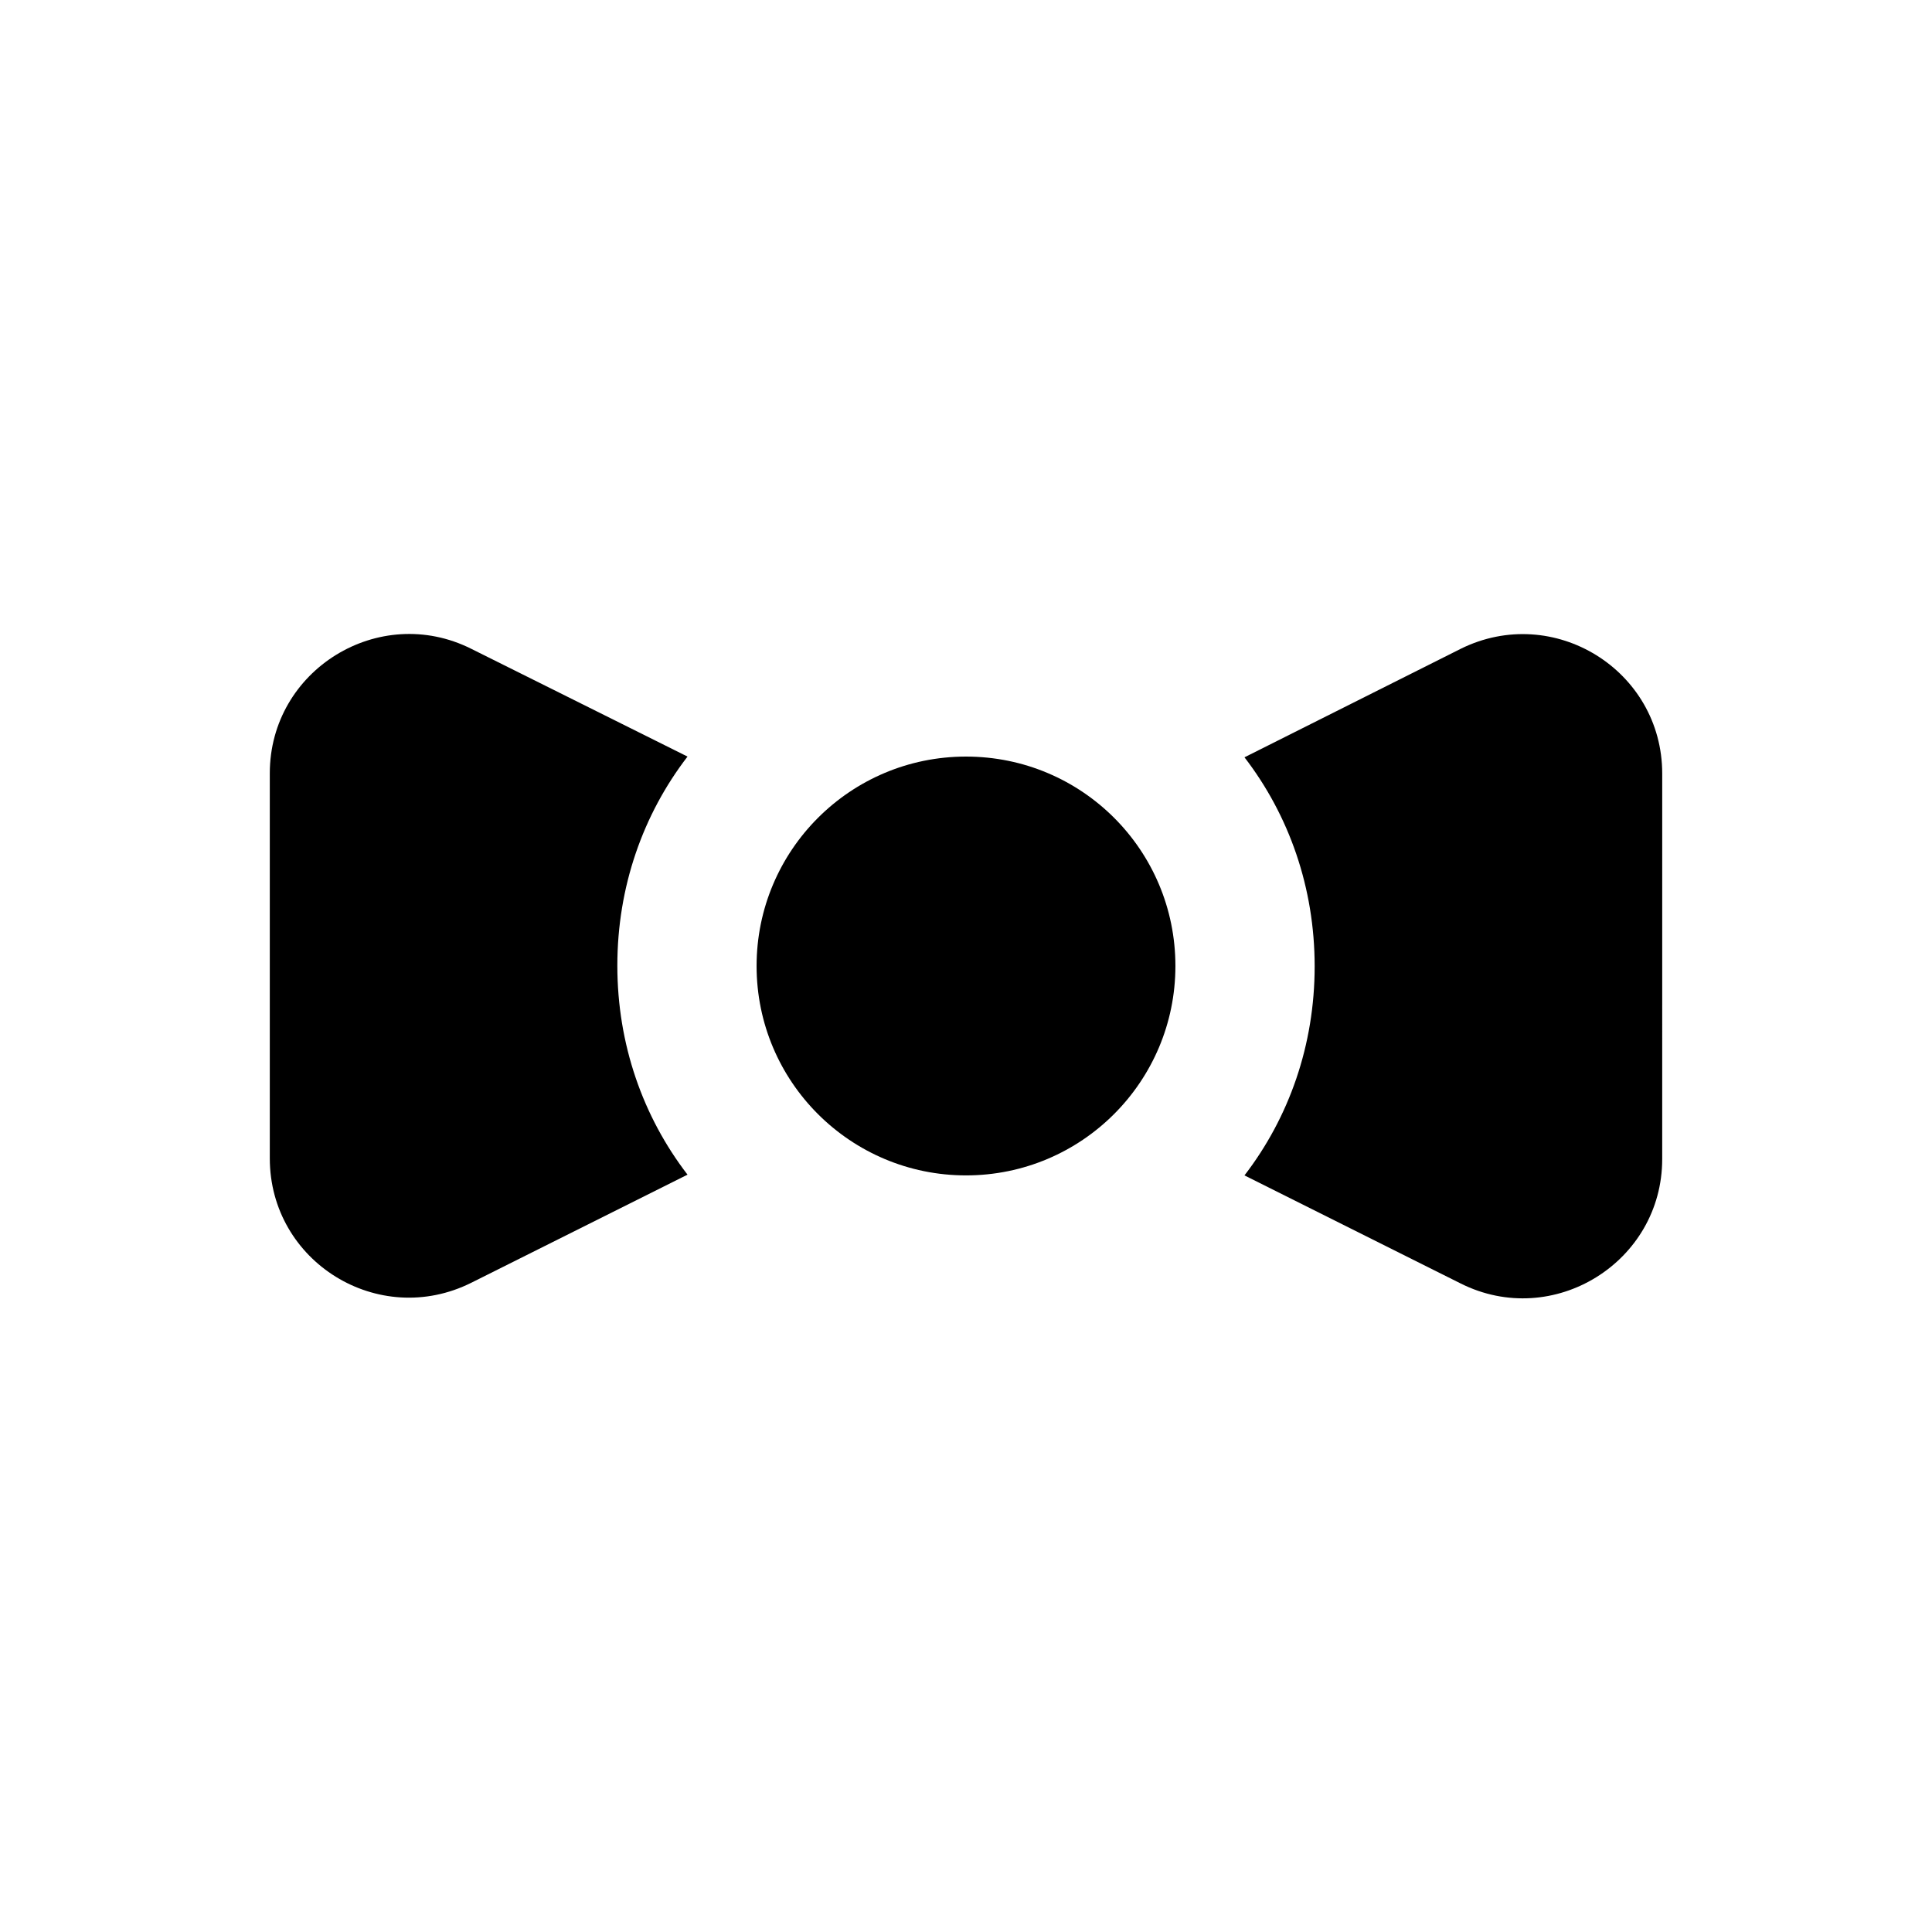
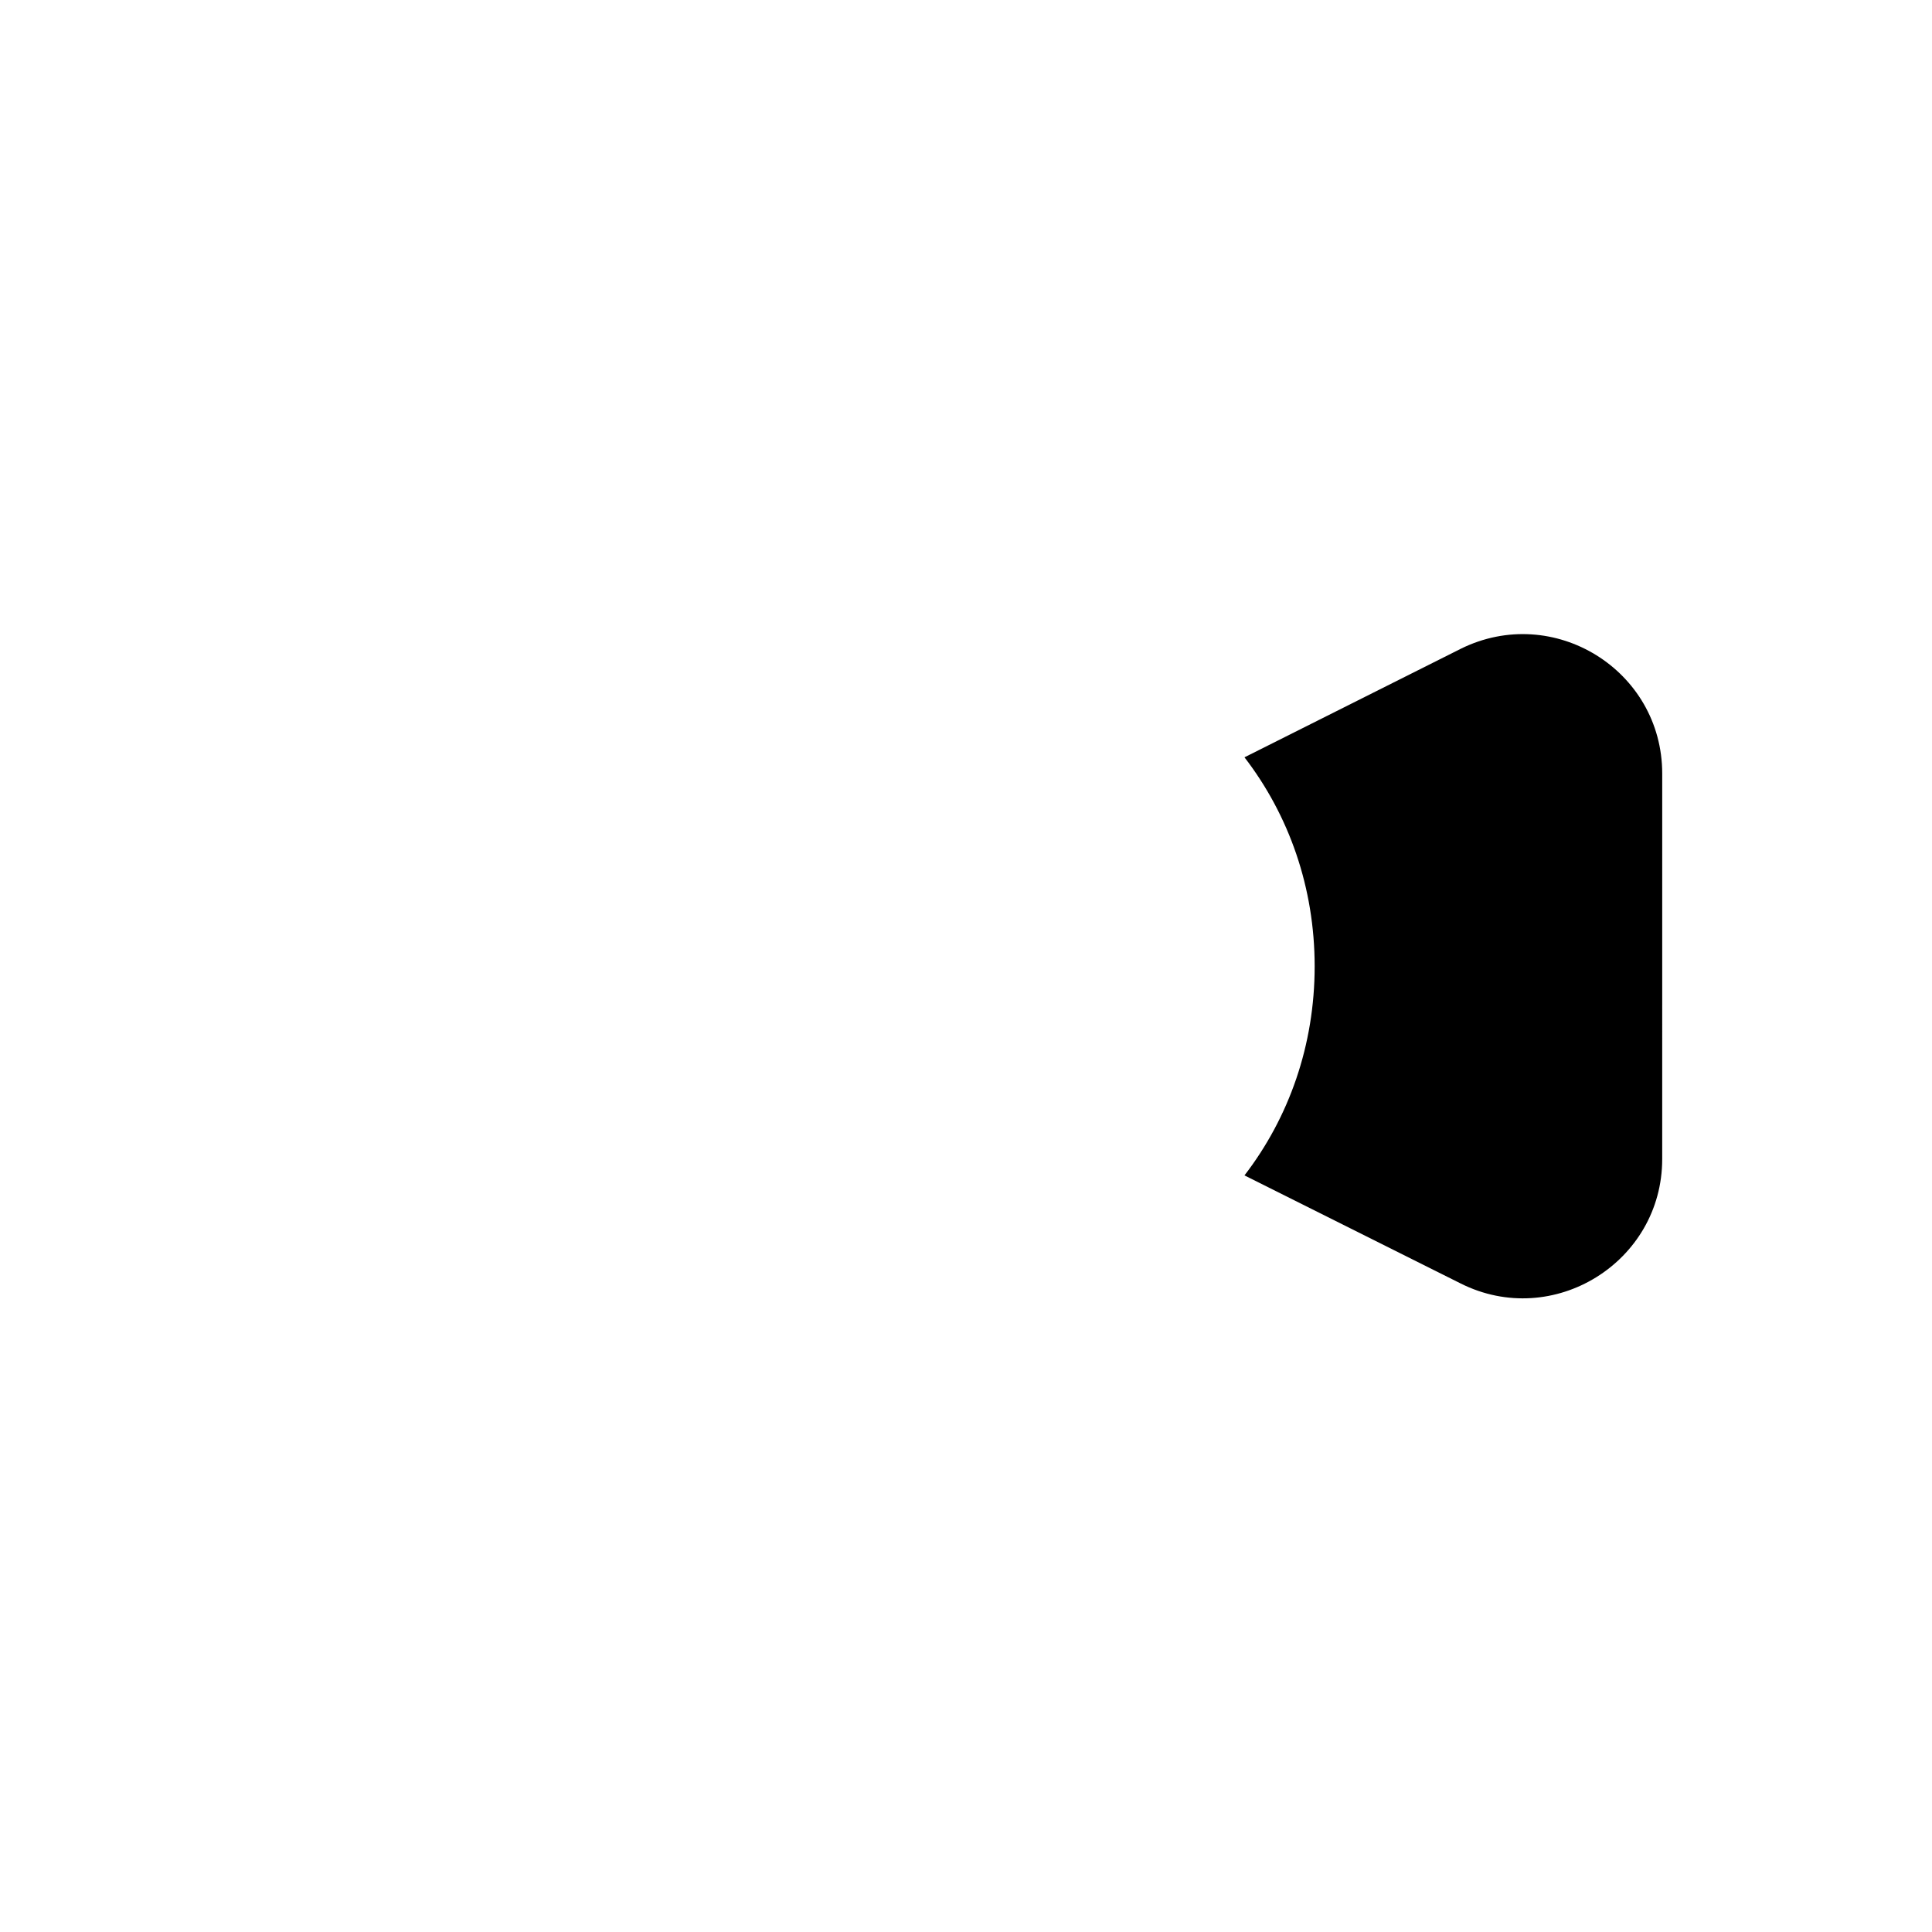
<svg xmlns="http://www.w3.org/2000/svg" fill="#000000" width="800px" height="800px" version="1.1" viewBox="144 144 512 512">
  <g>
-     <path d="m400 344.5c-30.699 0-55.496 24.895-55.496 55.496 0 30.699 24.895 55.496 55.496 55.496 30.699 0 55.496-24.895 55.496-55.496 0-30.699-24.797-55.496-55.496-55.496" />
    <path d="m531.07 315.96-57.27 28.734c11.809 15.352 18.598 34.539 18.598 55.398s-6.789 40.051-18.598 55.398l57.27 28.633c24.5 12.301 53.43-5.609 53.43-32.965l0.004-102.14c0-27.453-28.832-45.266-53.434-33.062" />
-     <path d="m268.93 315.96c-24.5-12.301-53.43 5.609-53.43 32.965v102.04c0 27.453 28.832 45.266 53.43 32.965l57.27-28.633c-11.809-15.352-18.598-34.539-18.598-55.398s6.789-40.051 18.598-55.398z" />
  </g>
</svg>